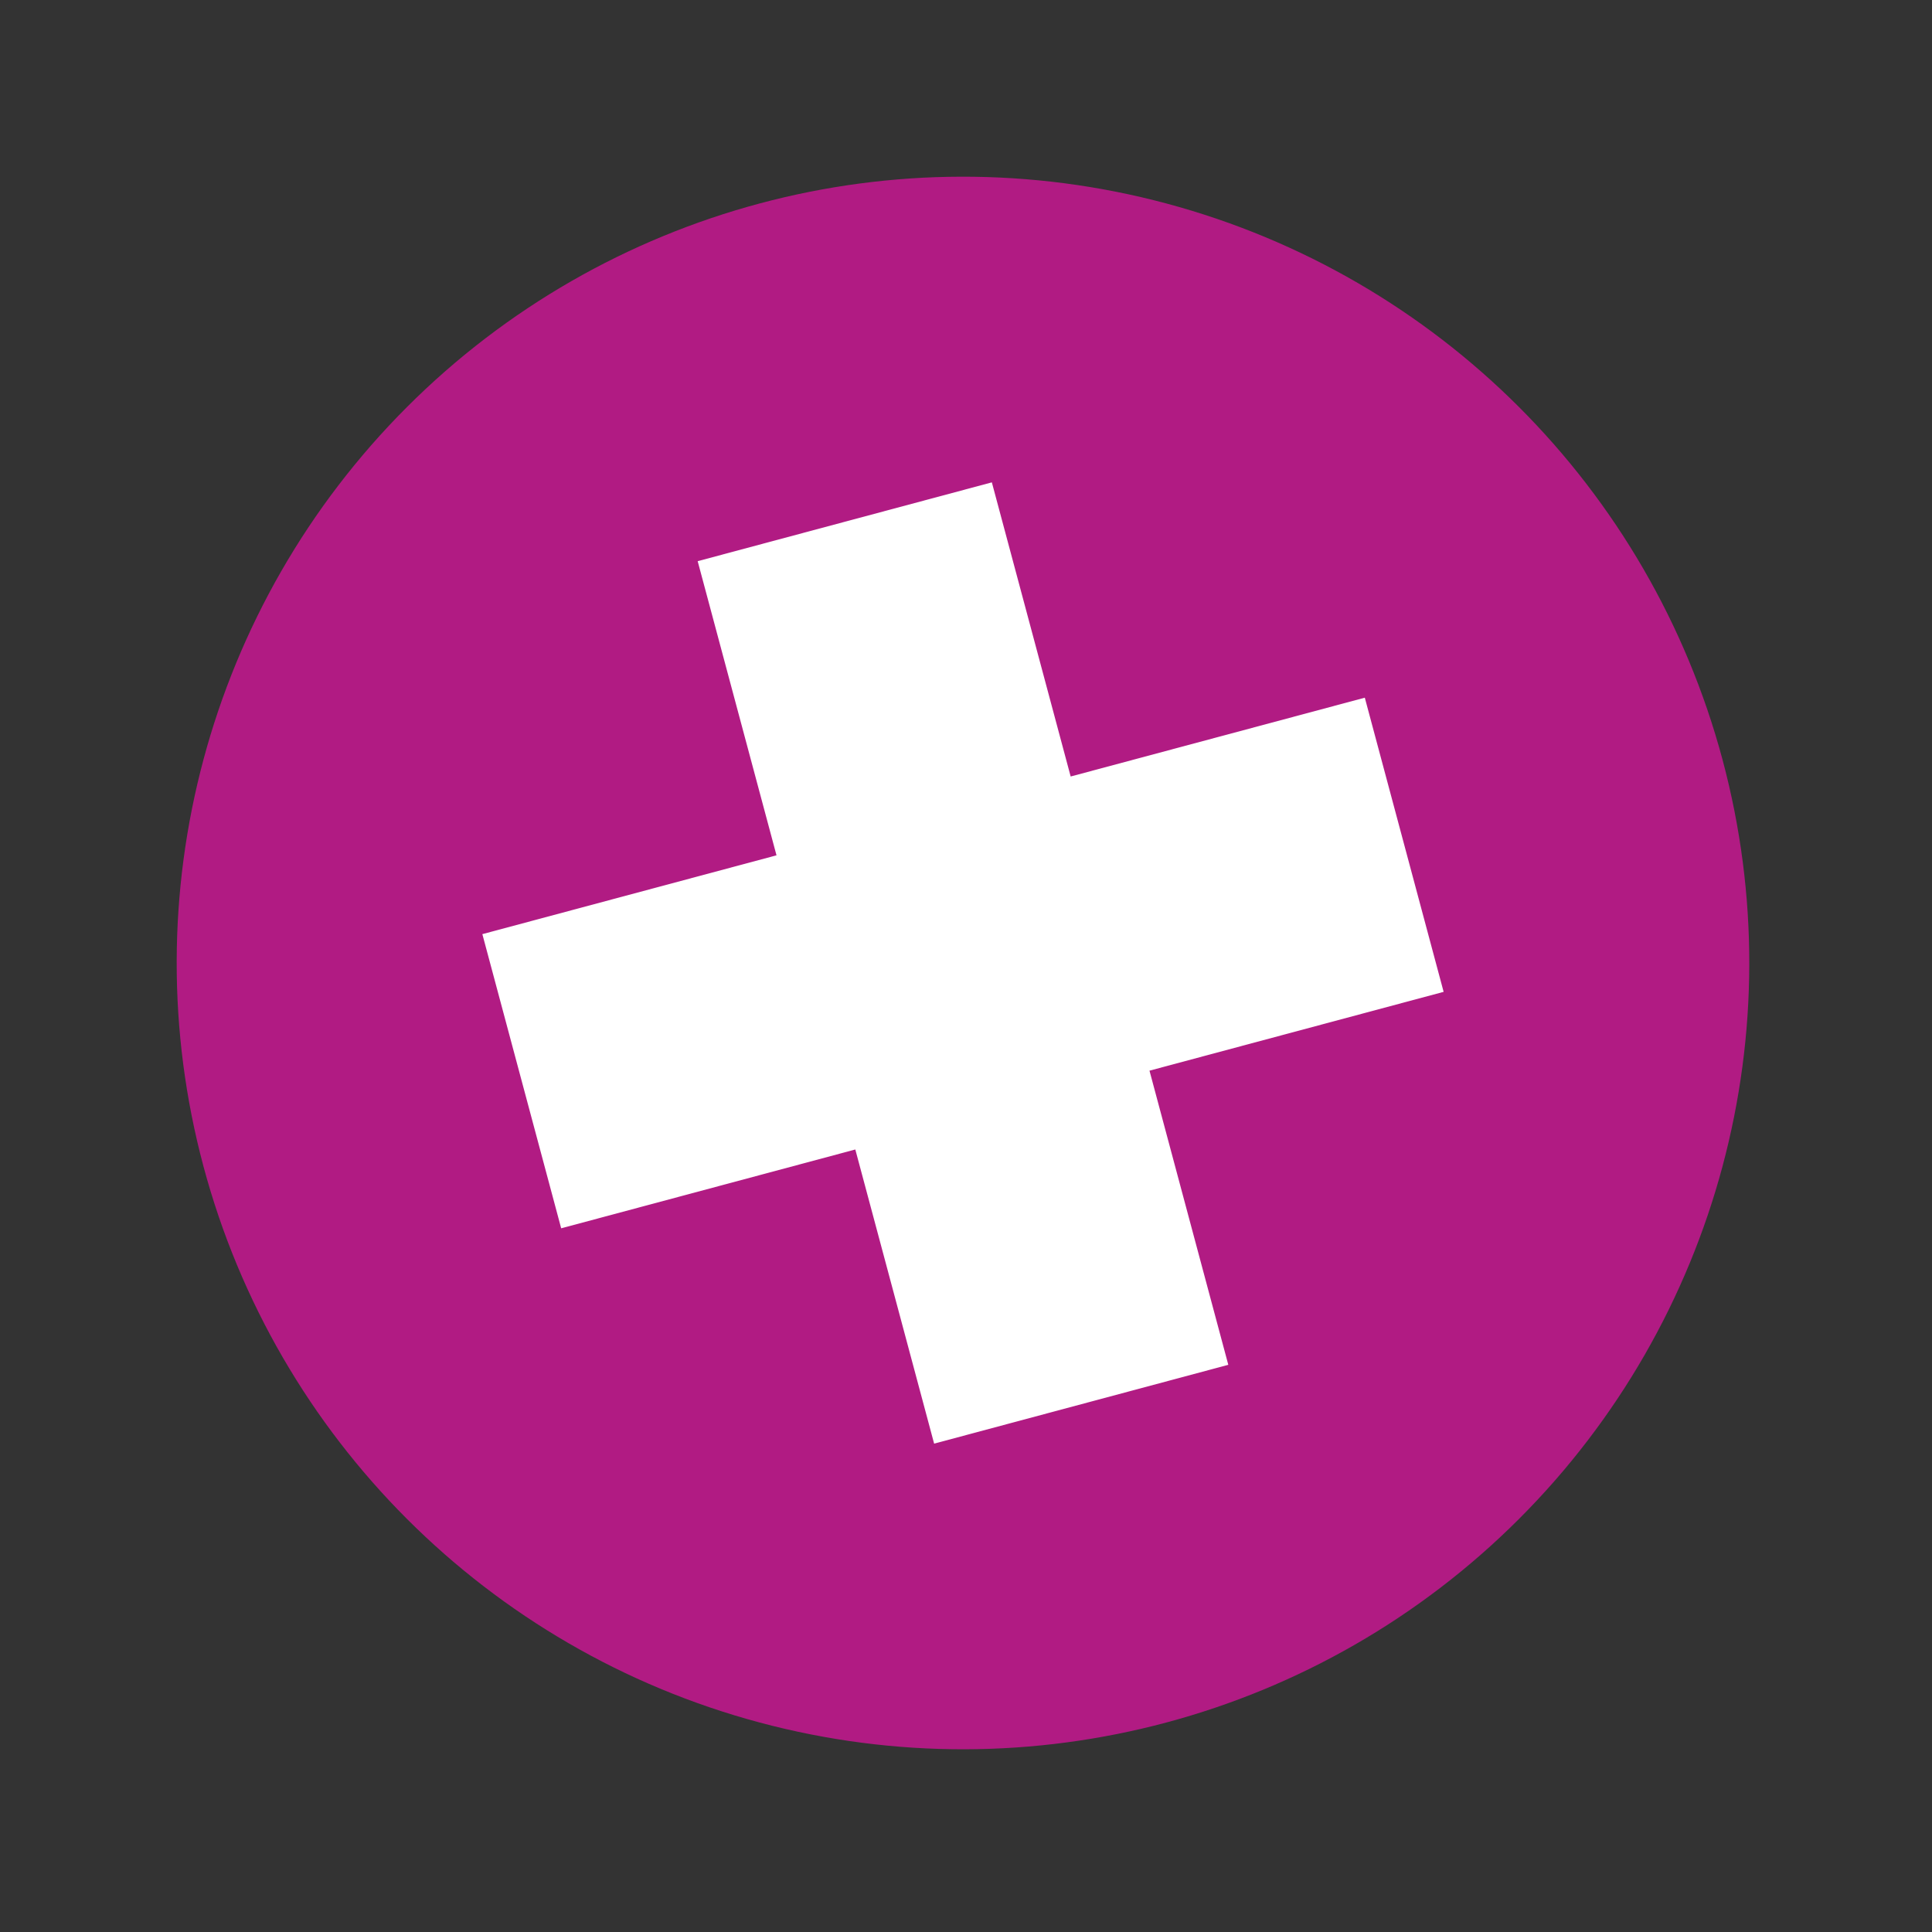
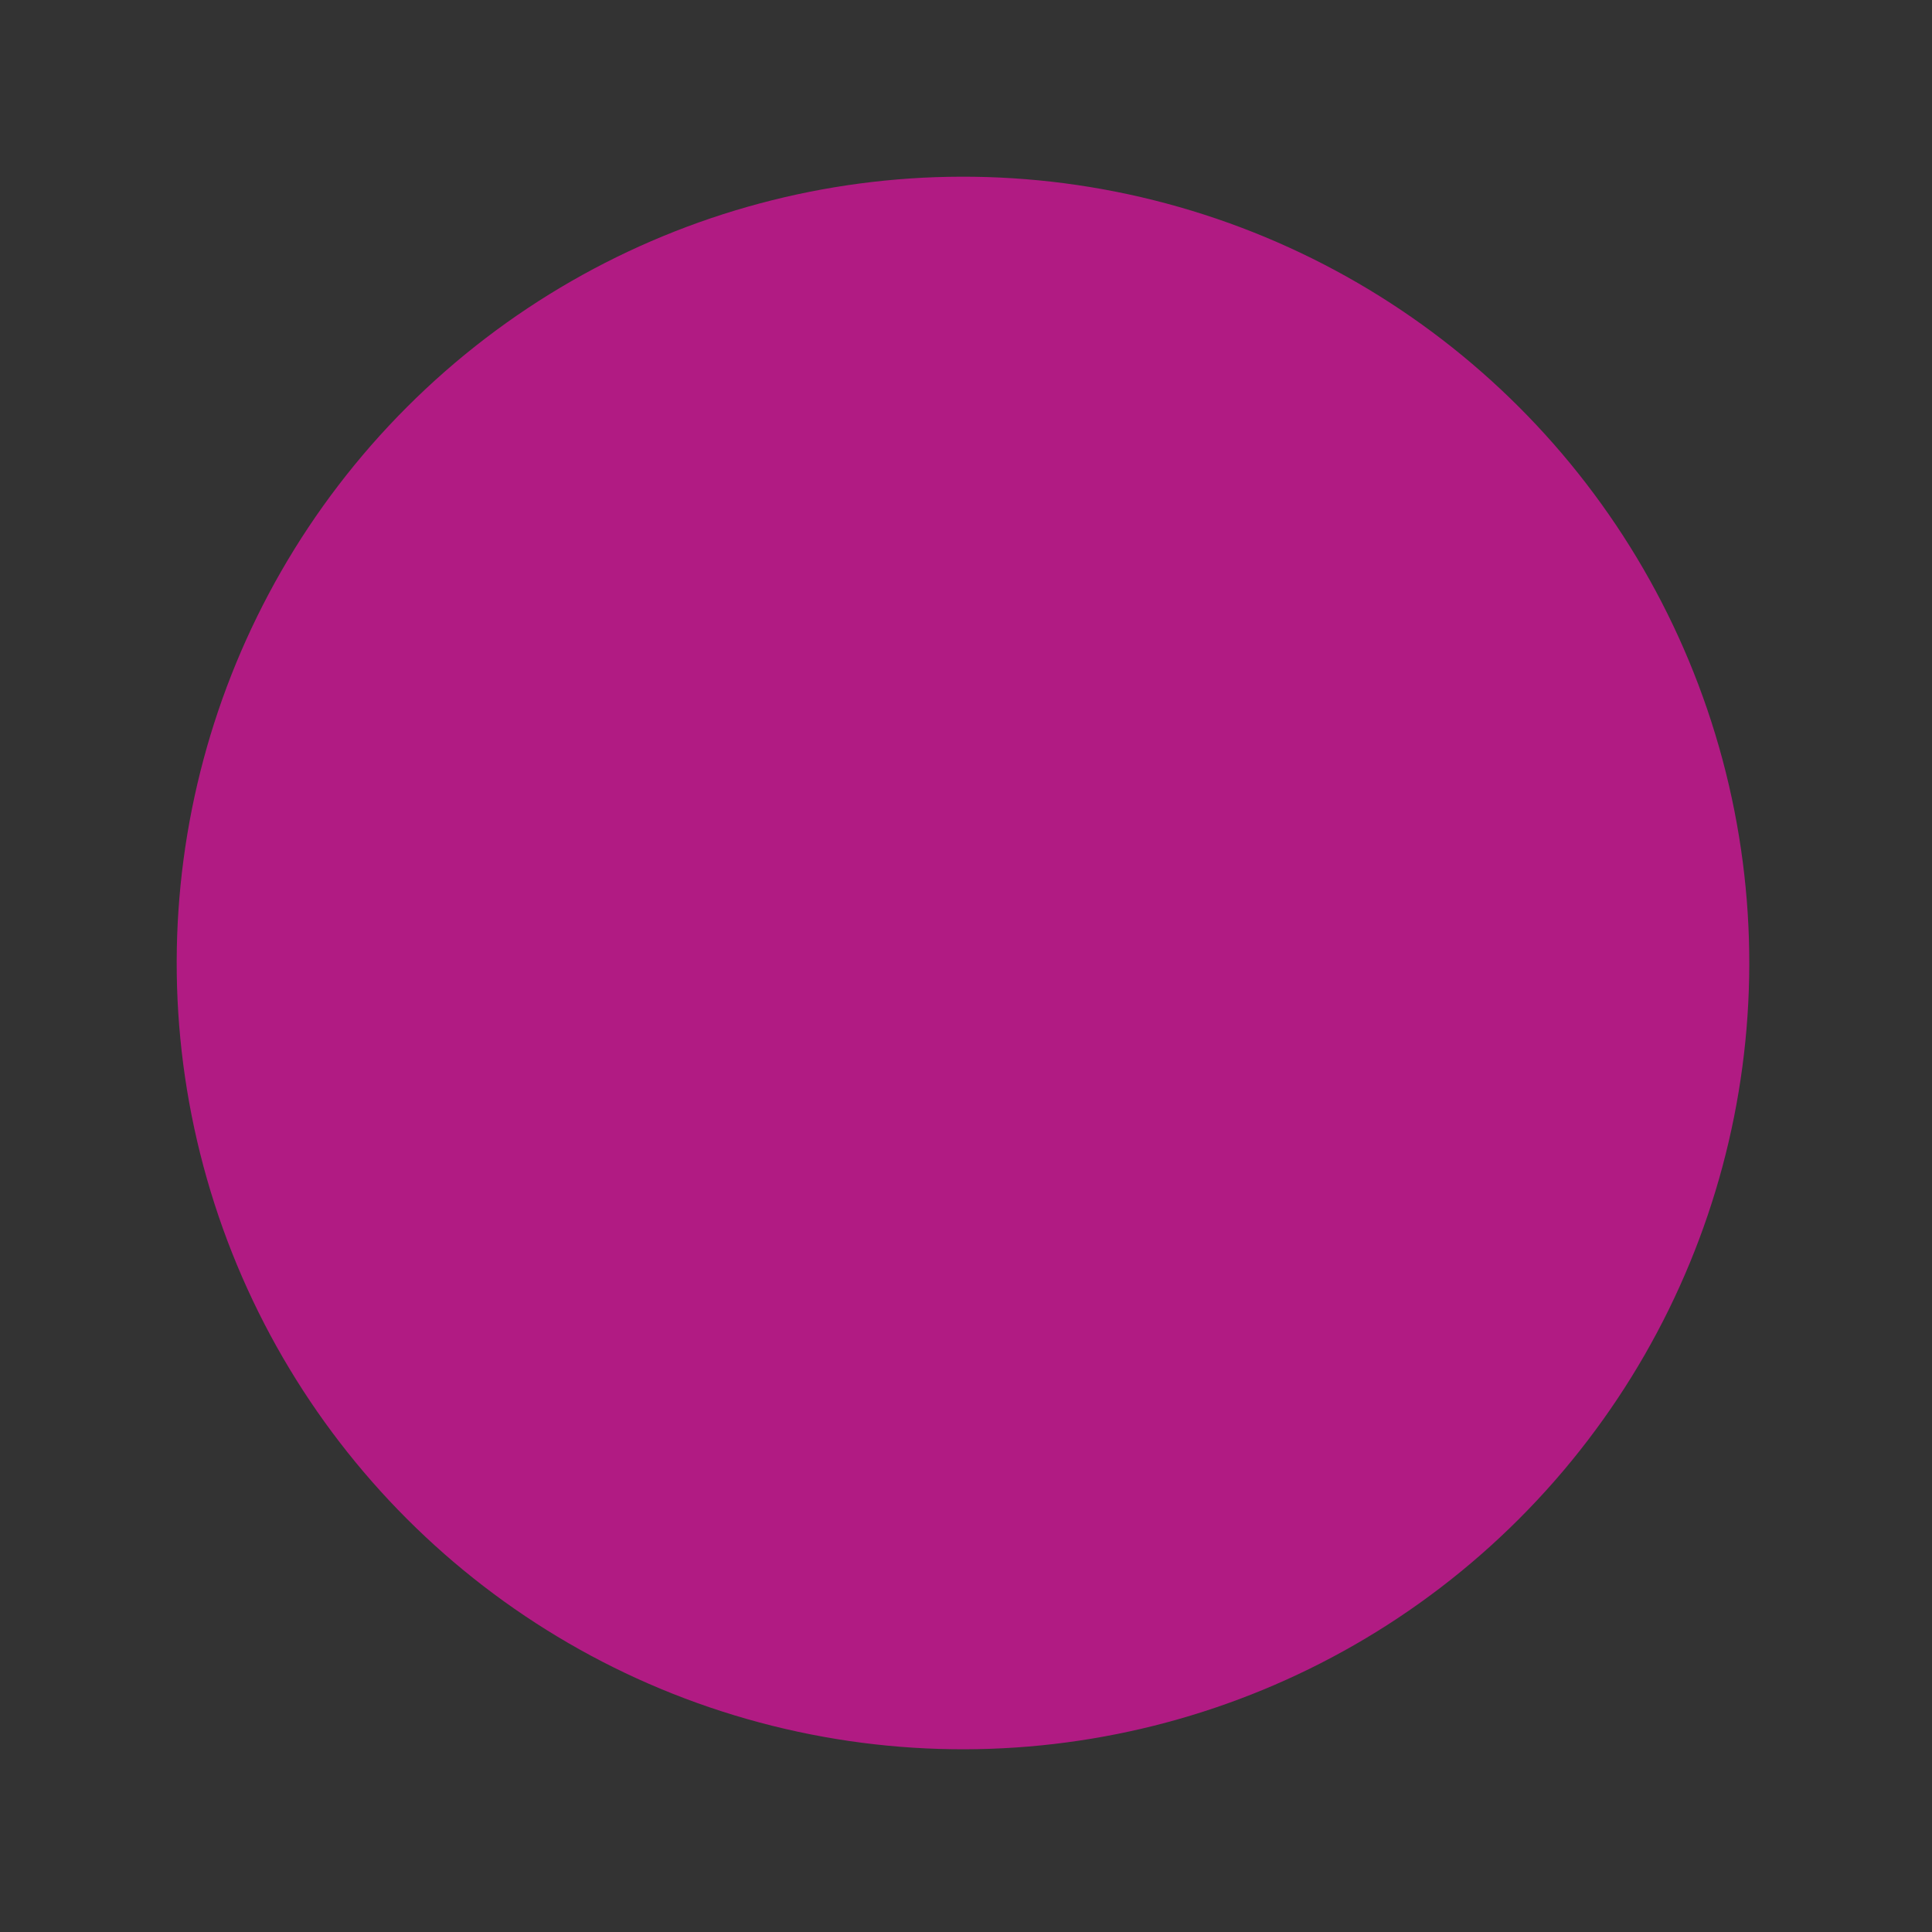
<svg xmlns="http://www.w3.org/2000/svg" width="258" height="258" viewBox="0 0 258 258" fill="none">
  <rect x="0" y="0" width="258" height="258" fill="#333333" stroke="none" />
  <circle cx="128.598" cy="128.598" r="105" transform="rotate(-15 128.598 128.598)" fill="#B11B83" />
-   <path d="M142.977 103.694L132.452 64.414L93.168 74.94L103.694 114.22L64.414 124.745L74.94 164.028L114.219 153.503L124.744 192.783L164.028 182.257L153.503 142.977L192.783 132.452L182.257 93.169L142.977 103.694Z" fill="white" />
</svg>